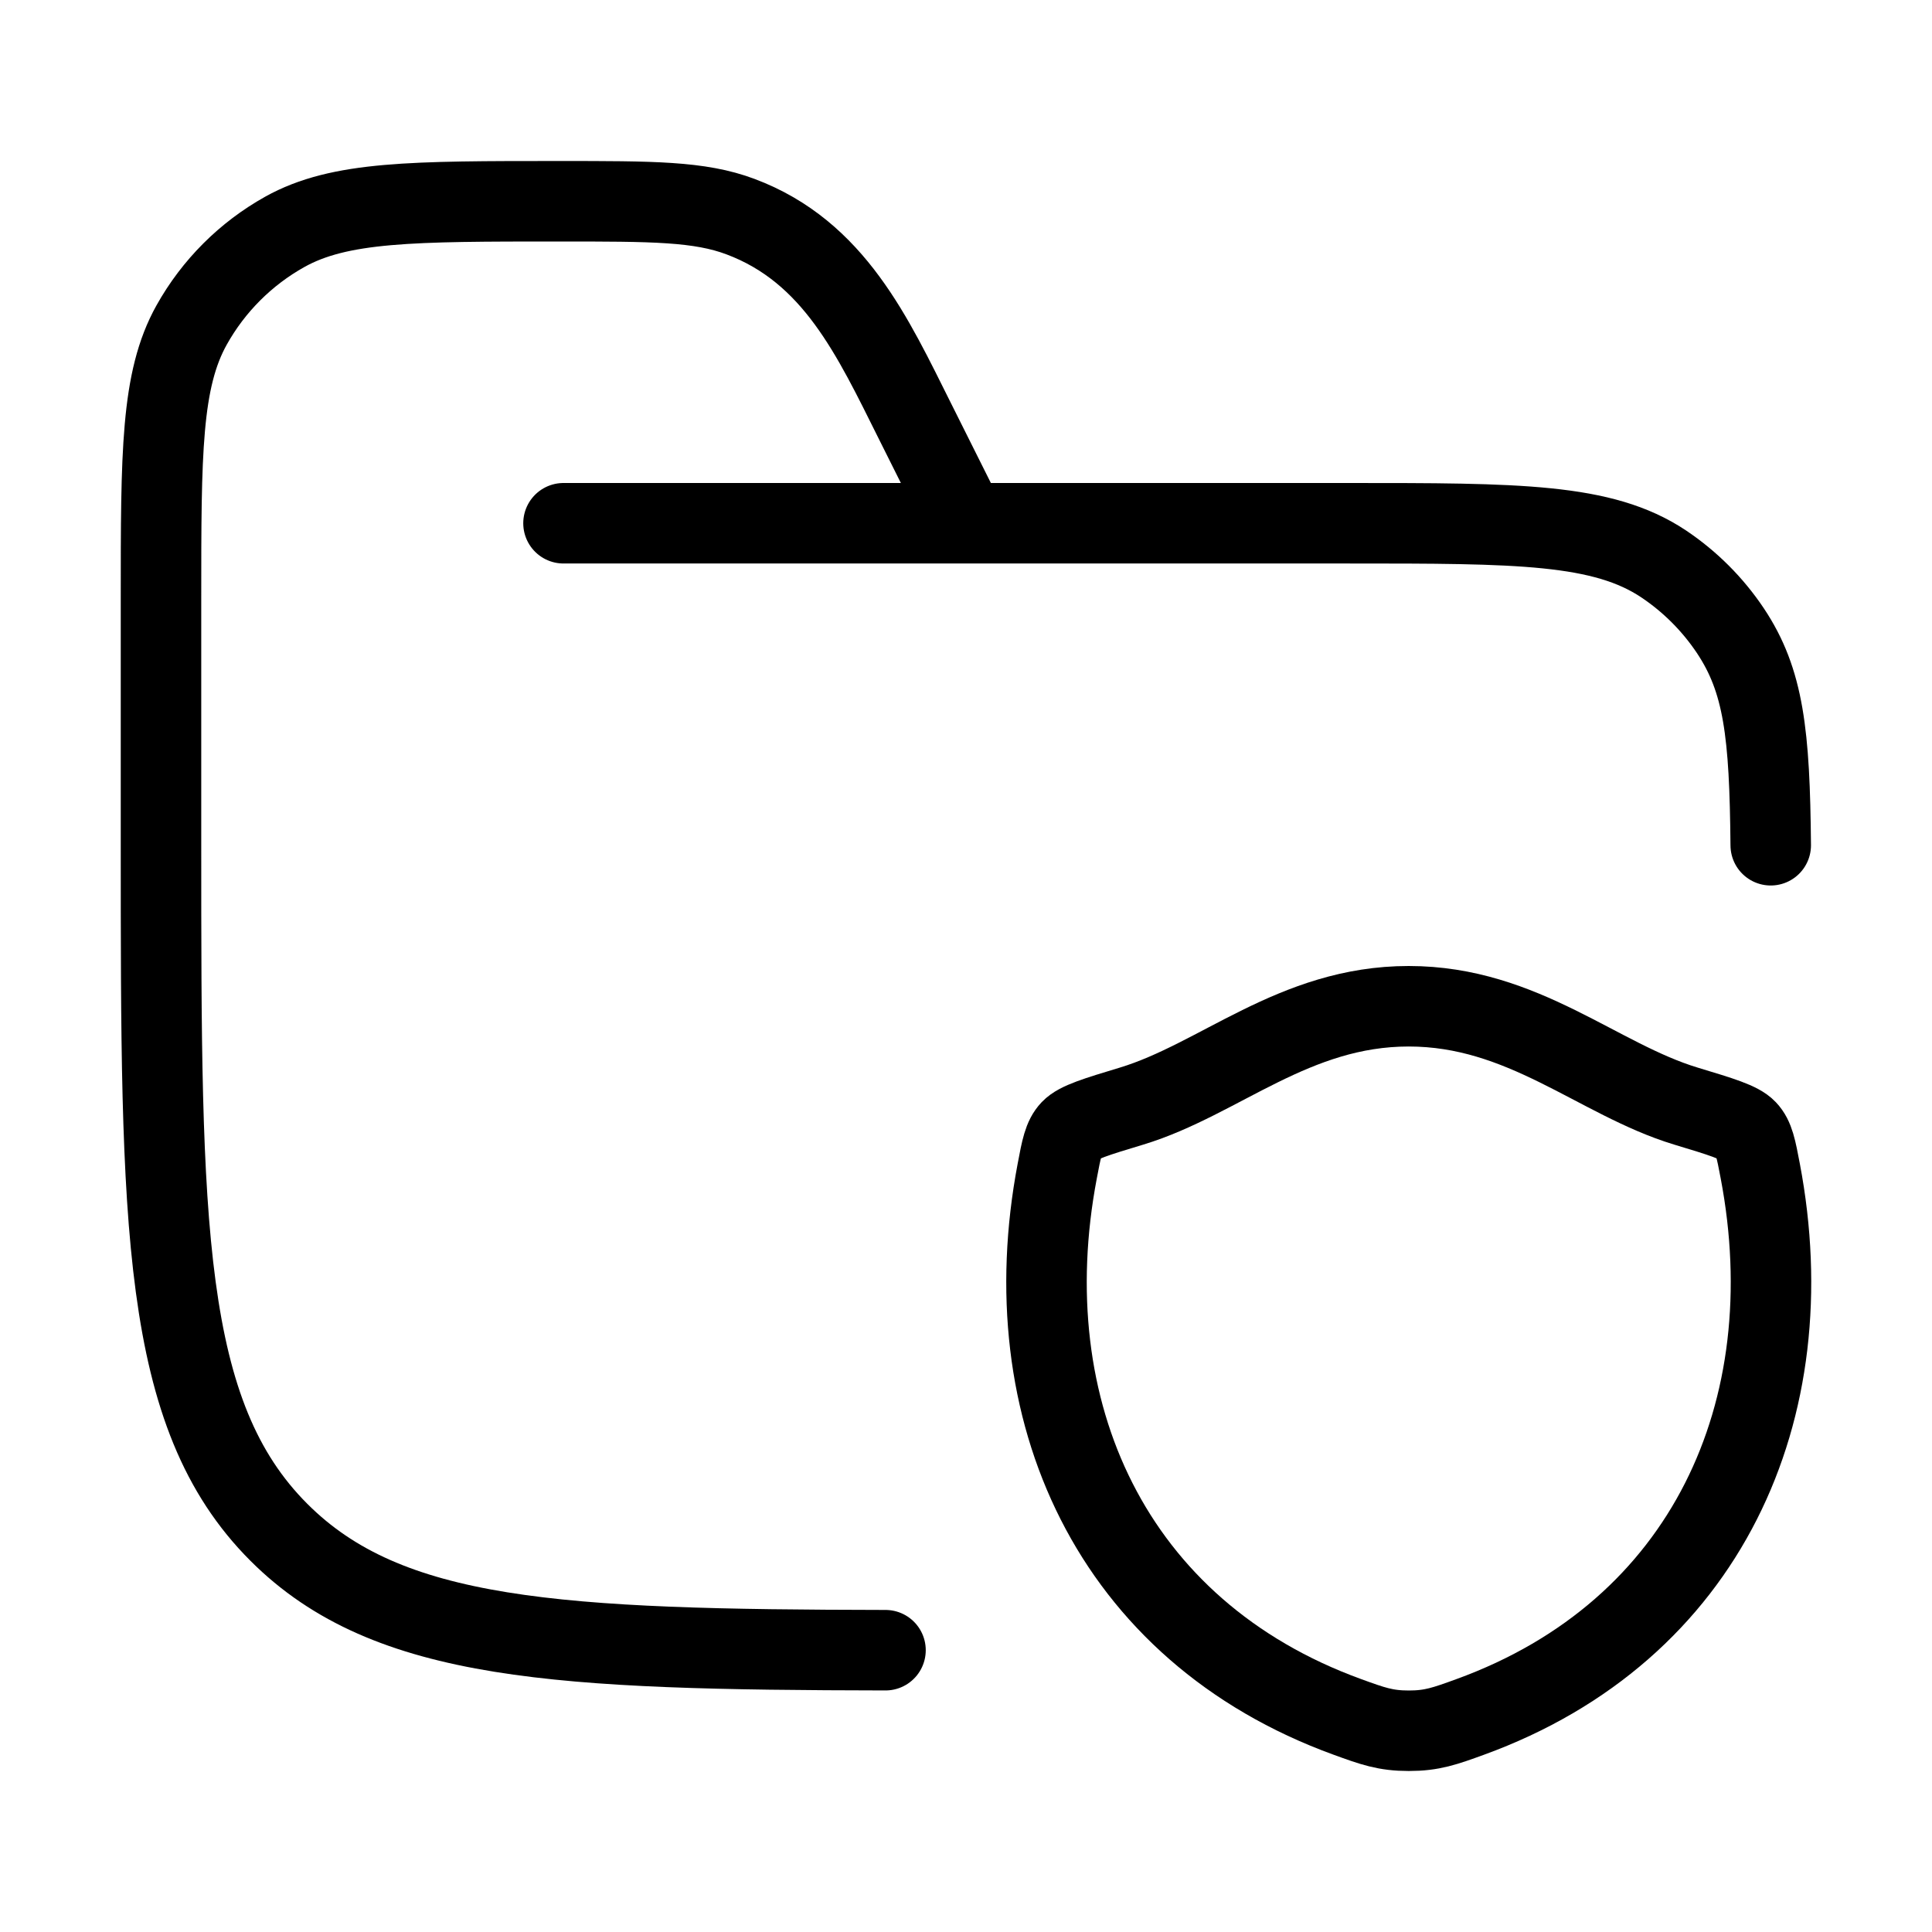
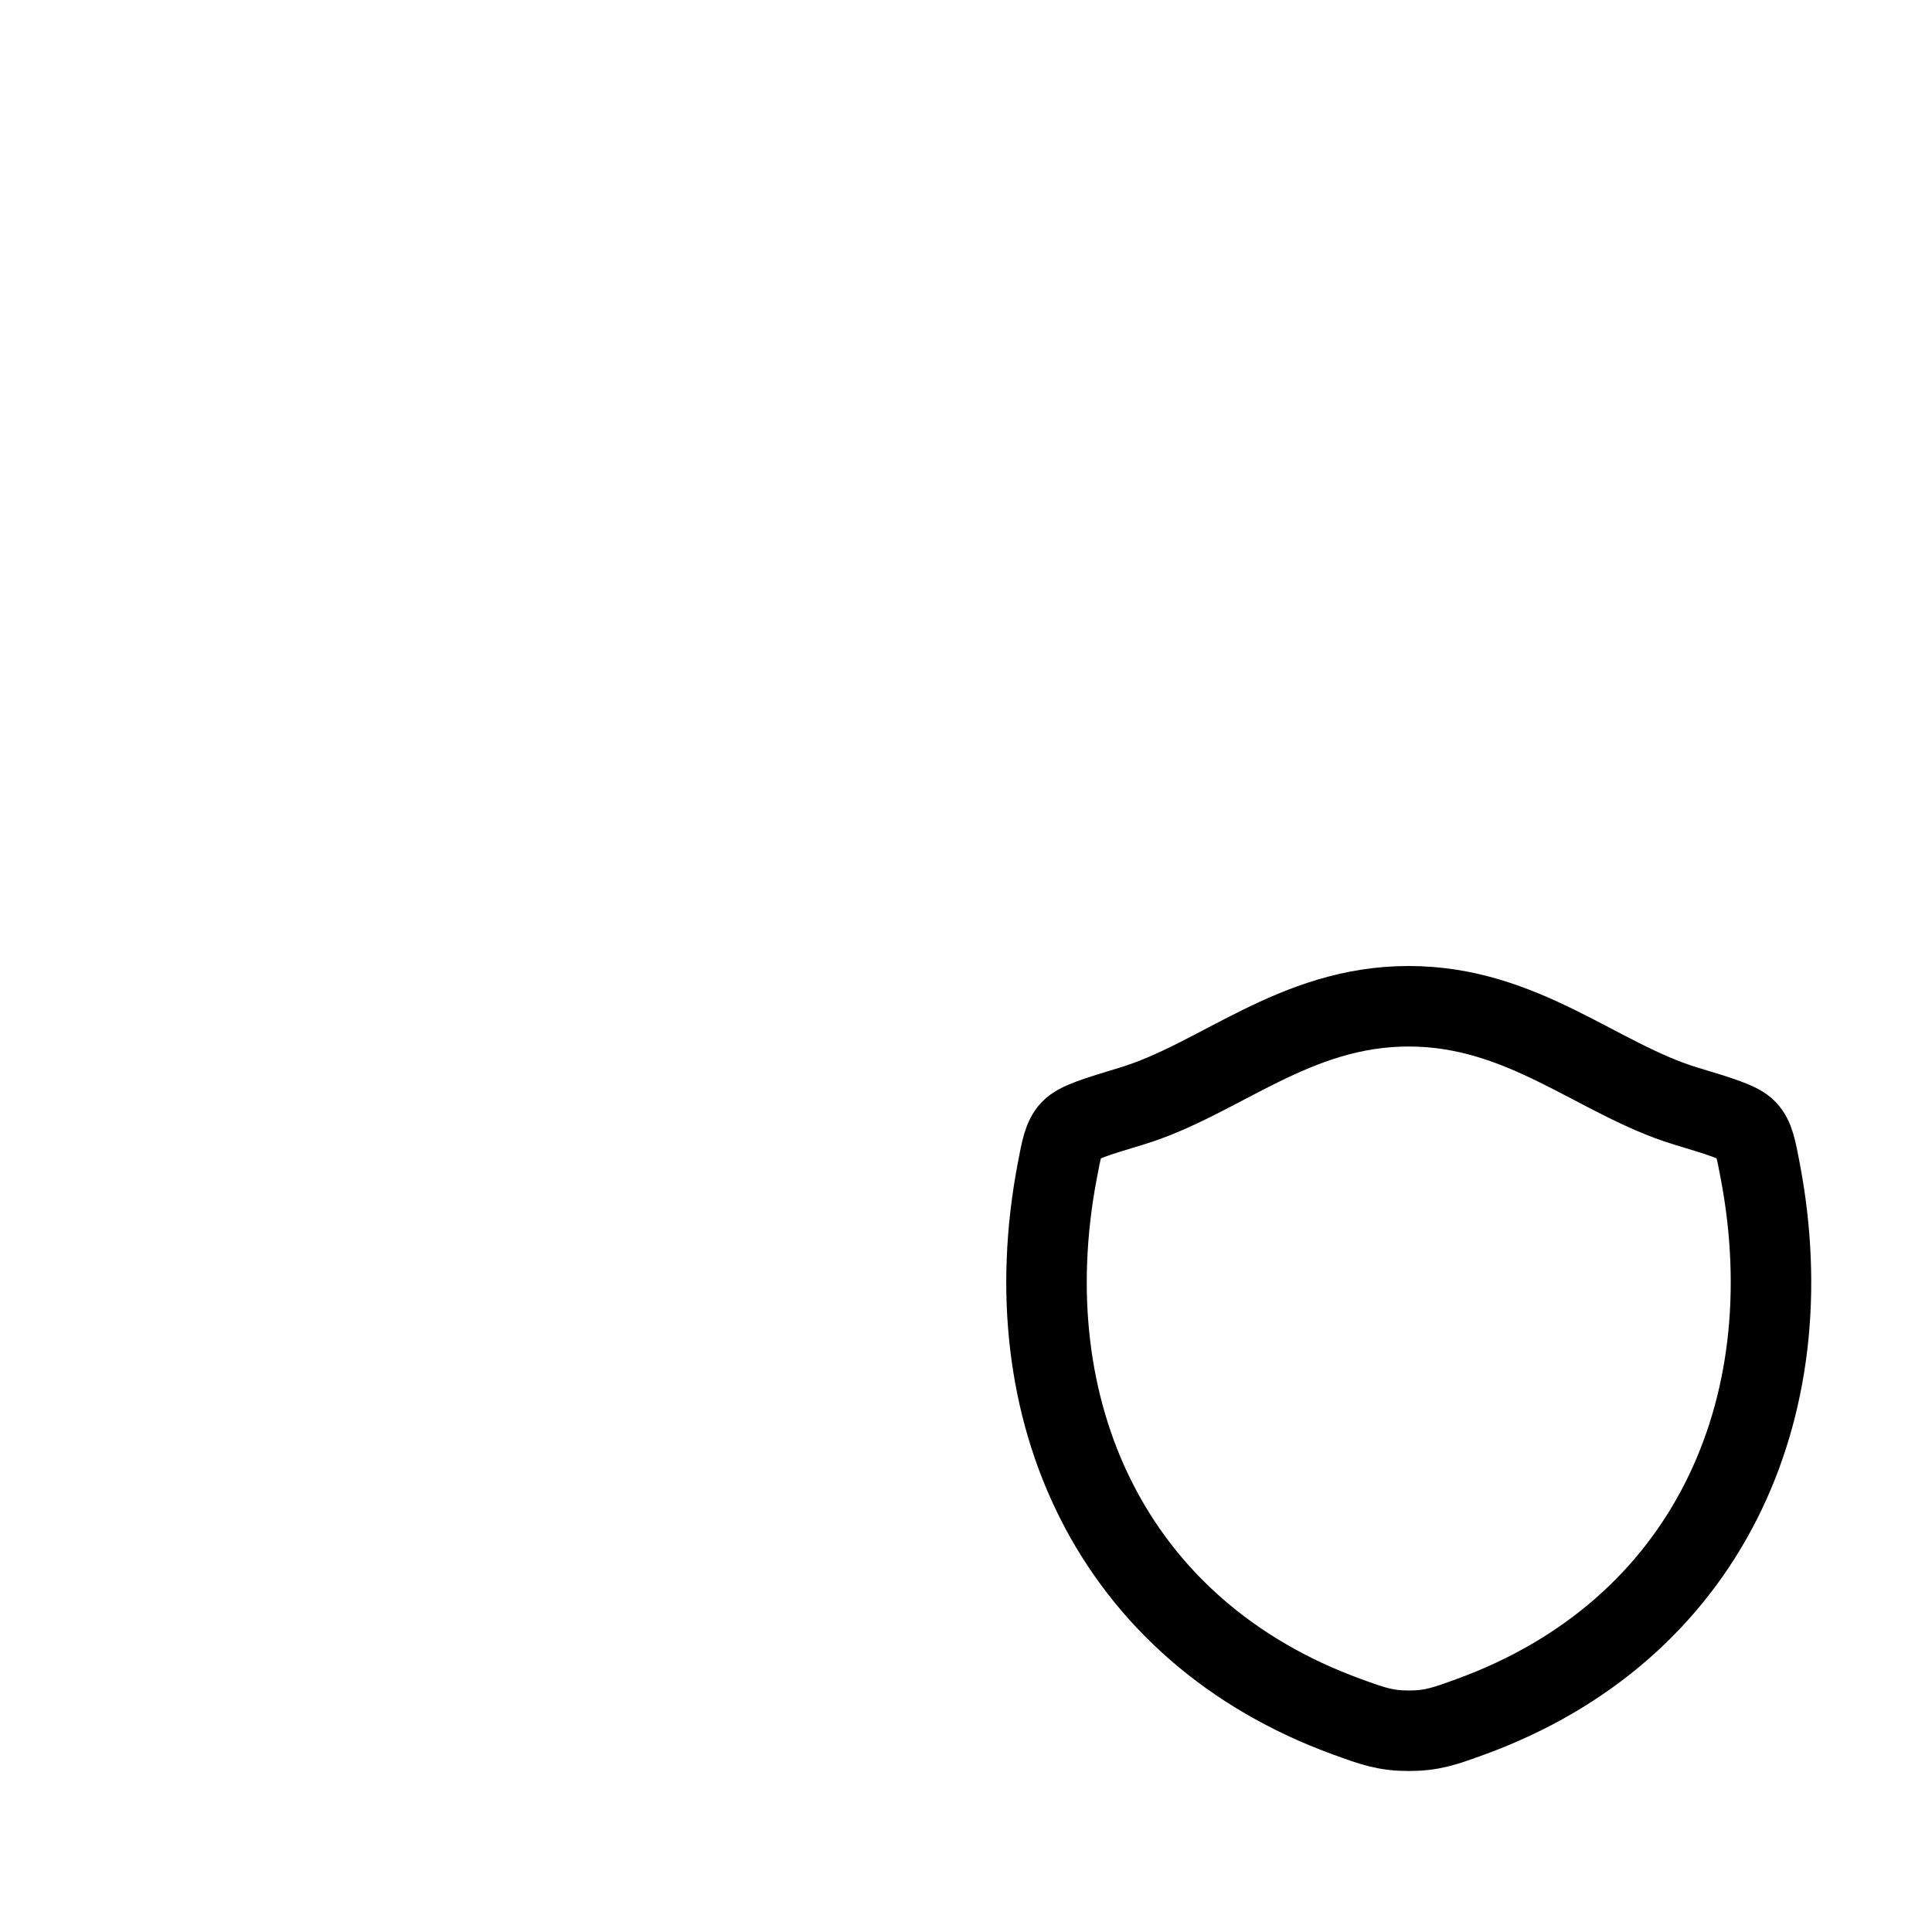
<svg xmlns="http://www.w3.org/2000/svg" width="36" height="36" viewBox="0 0 36 36" fill="none">
  <g id="folder-security">
    <g id="elements">
-       <path id="Vector" d="M10.5 9.75H25.125C28.285 9.75 29.865 9.75 31 10.508C31.491 10.837 31.913 11.259 32.242 11.75C32.866 12.685 32.976 13.667 32.995 15.75M18 9.75L17.05 7.85C16.263 6.275 15.543 4.691 13.799 4.037C13.035 3.75 12.162 3.75 10.416 3.75C7.692 3.75 6.329 3.75 5.307 4.32C4.578 4.727 3.977 5.328 3.57 6.057C3 7.079 3 8.442 3 11.166V15.75C3 22.821 3 26.357 5.197 28.553C7.232 30.589 10.417 30.738 16.5 30.749" stroke="black" stroke-width="1.5" stroke-linecap="round" />
      <path id="Vector_2" d="M26.249 18.75C24.112 18.75 22.726 20.113 21.087 20.61C20.421 20.811 20.088 20.913 19.953 21.055C19.818 21.197 19.778 21.405 19.7 21.821C18.854 26.273 20.701 30.39 25.106 31.992C25.579 32.164 25.816 32.25 26.251 32.25C26.686 32.25 26.923 32.164 27.396 31.992C31.8 30.39 33.646 26.273 32.8 21.821C32.721 21.405 32.682 21.197 32.547 21.055C32.412 20.912 32.079 20.811 31.413 20.61C29.773 20.113 28.386 18.75 26.249 18.75Z" stroke="black" stroke-width="1.5" stroke-linecap="round" stroke-linejoin="round" />
    </g>
  </g>
</svg>